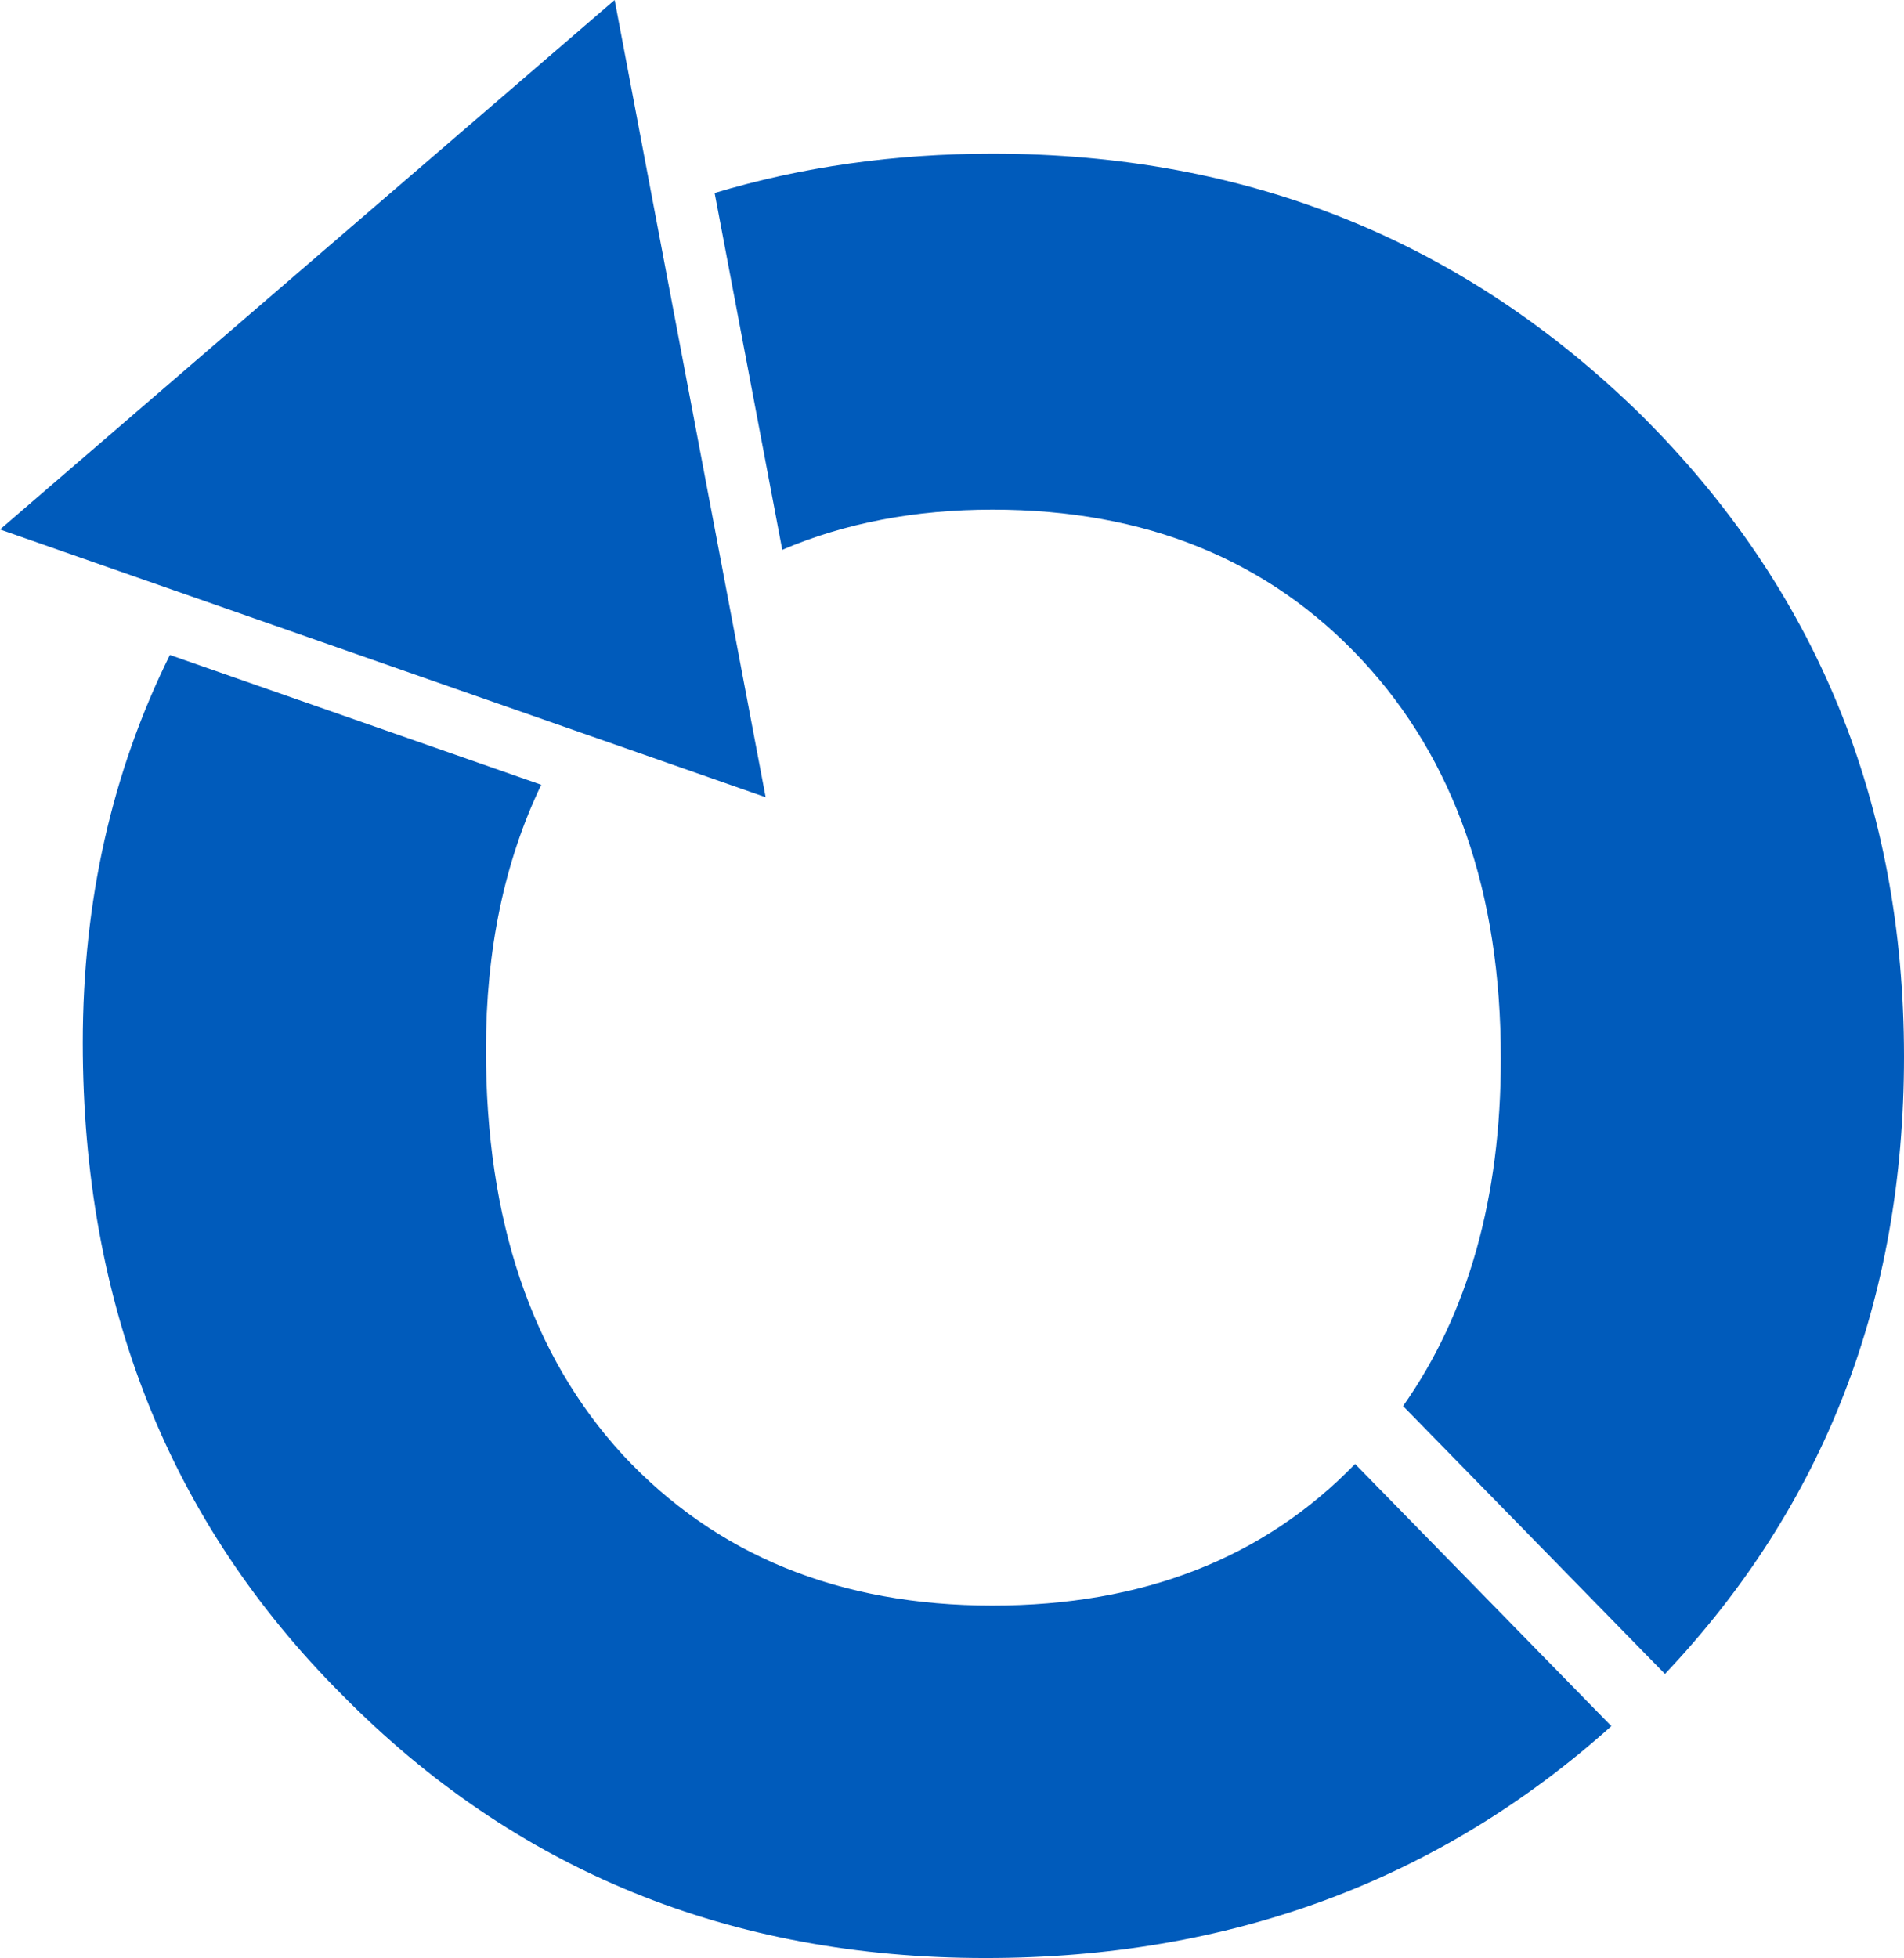
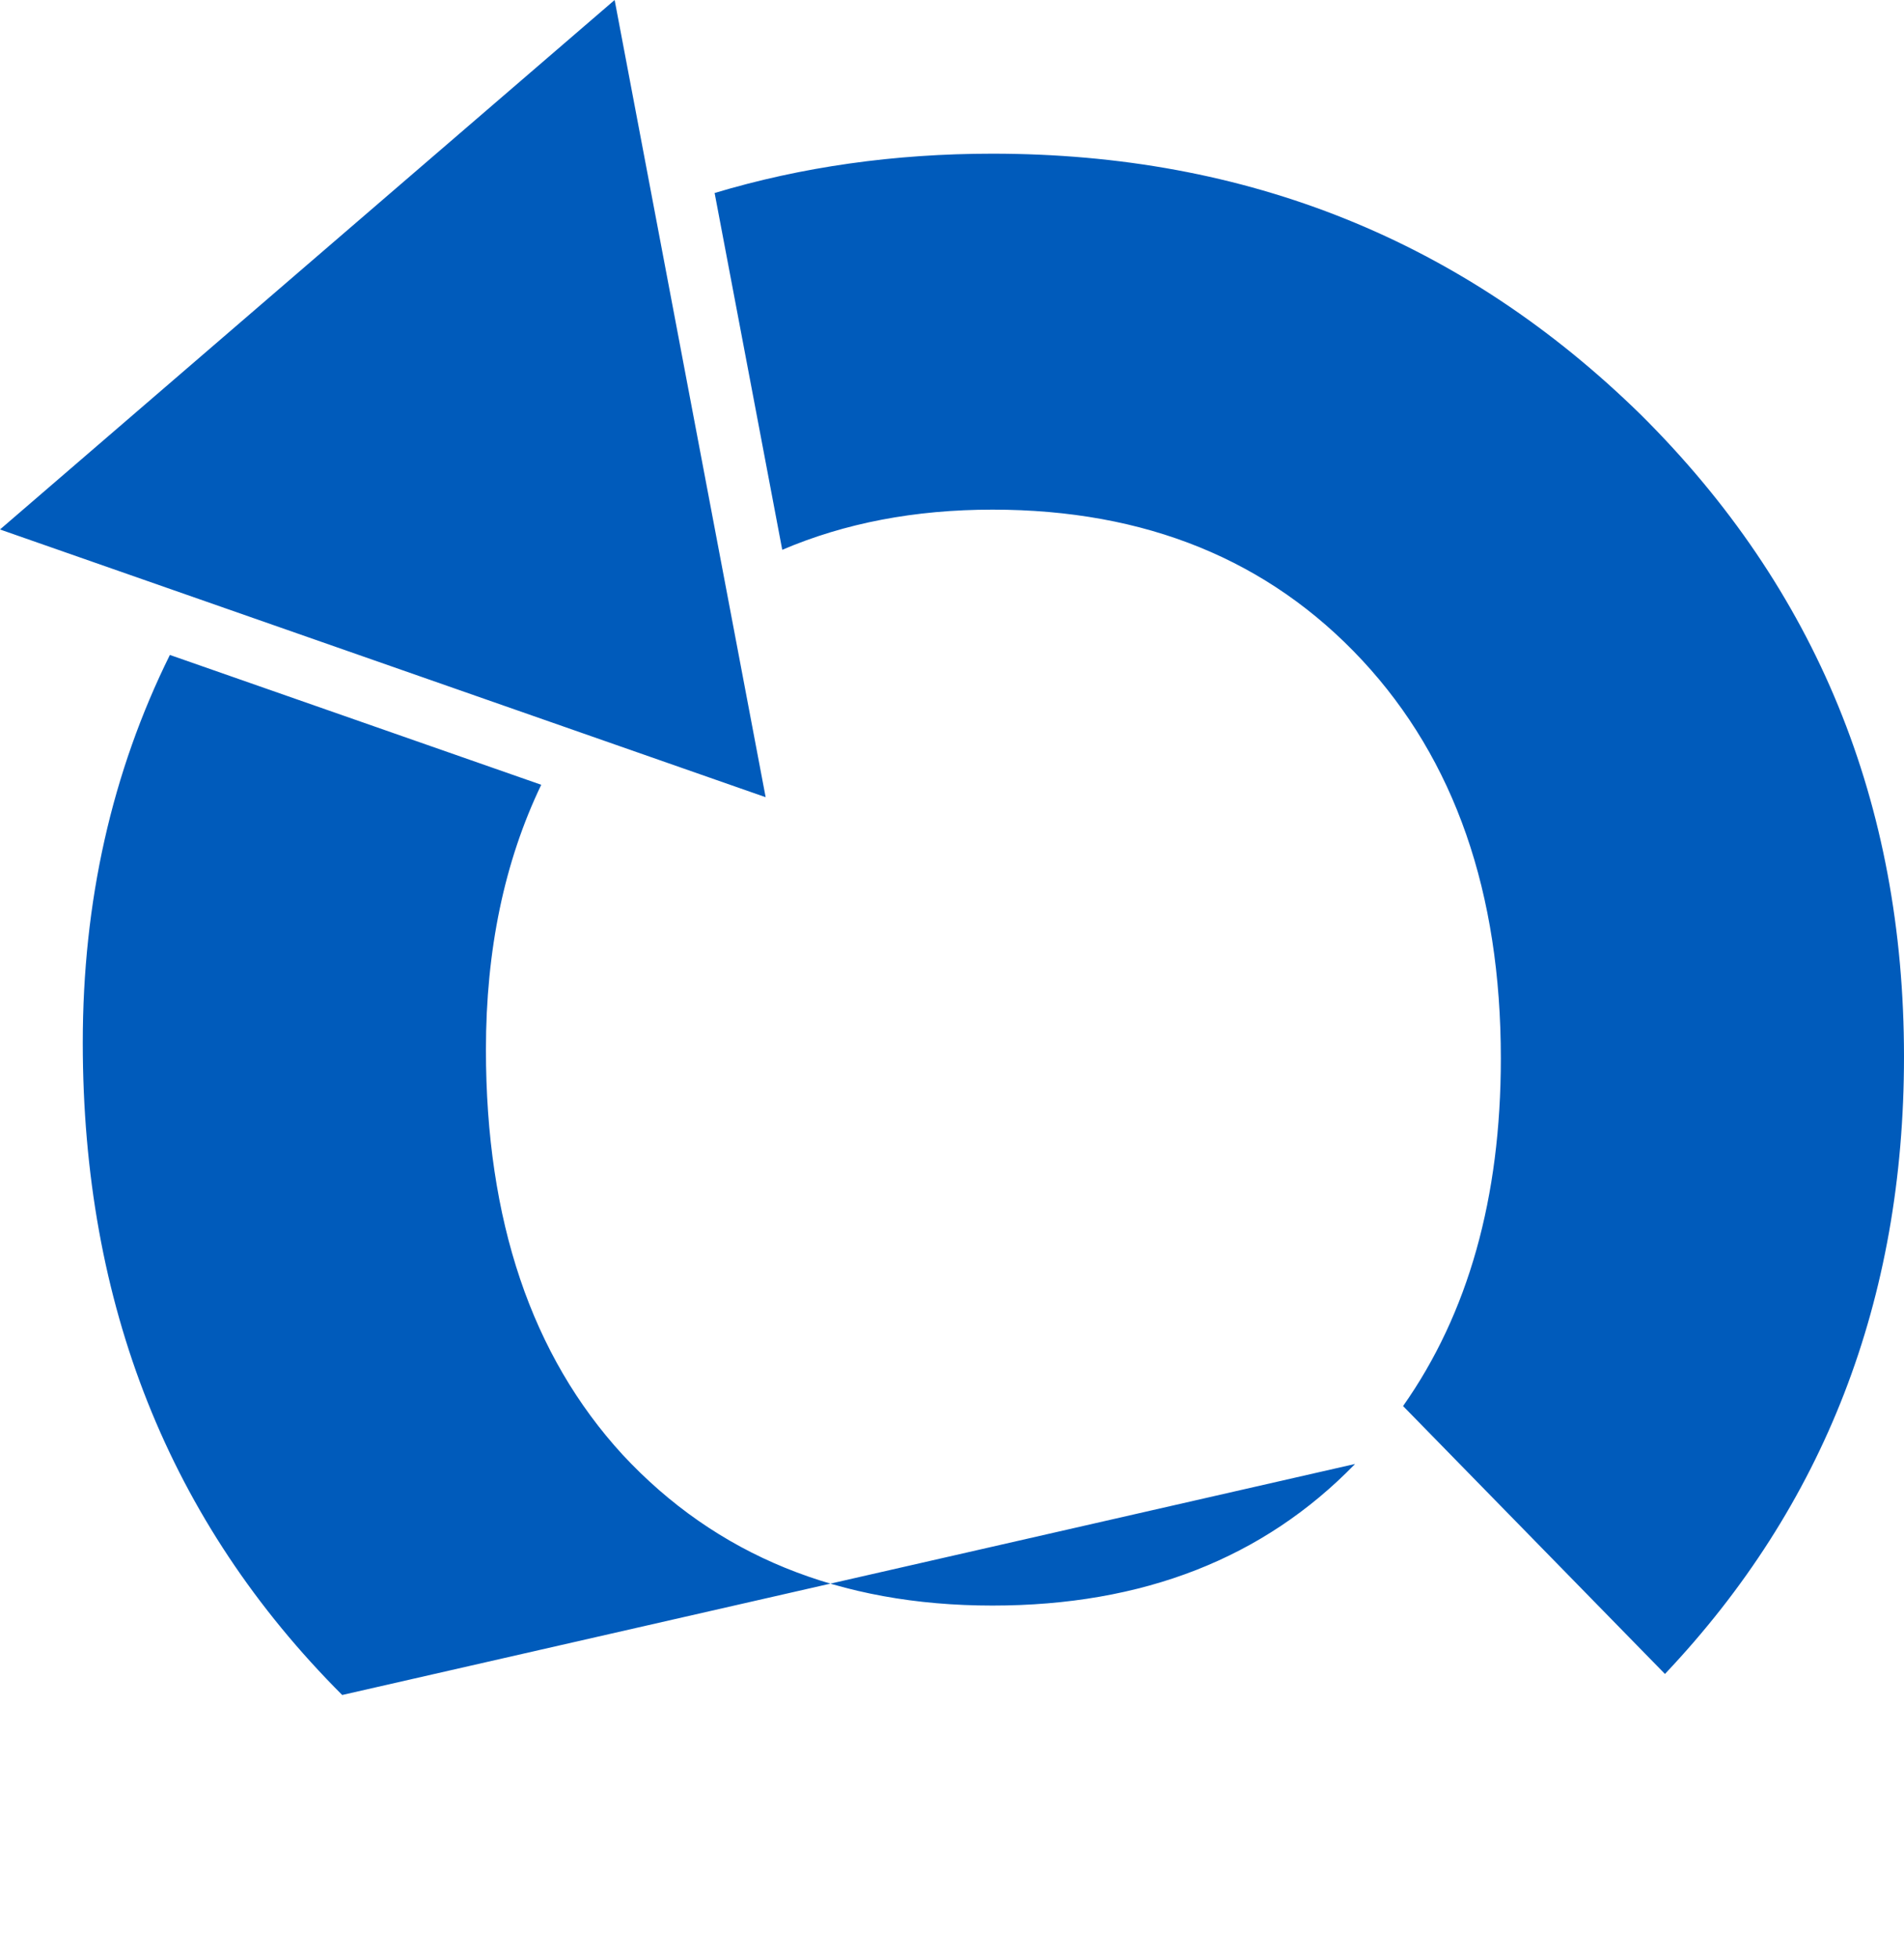
<svg xmlns="http://www.w3.org/2000/svg" xmlns:ns1="http://www.inkscape.org/namespaces/inkscape" xmlns:ns2="http://sodipodi.sourceforge.net/DTD/sodipodi-0.dtd" width="996.102" height="1024" viewBox="0 0 996.102 1024" id="svg13745" version="1.1" ns1:version="0.91 r13725" ns2:docname="score-o-icon.svg" ns1:export-filename="/Users/zola/Desktop/score.png" ns1:export-xdpi="240" ns1:export-ydpi="240">
  <ns2:namedview pagecolor="#ffffff" bordercolor="#666666" borderopacity="1" objecttolerance="10" gridtolerance="10" guidetolerance="10" ns1:pageopacity="0" ns1:pageshadow="2" ns1:window-width="1436" ns1:window-height="855" id="namedview57362" showgrid="false" ns1:zoom="0.23046875" ns1:cx="511.06782" ns1:cy="512" ns1:window-x="4" ns1:window-y="23" ns1:window-maximized="0" ns1:current-layer="svg13745" />
  <defs id="defs13747" />
-   <path d="M 321.553,0 160.766,138.431 0,276.903 C 133.523,323.568 267.041,370.246 400.56,416.924 374.219,277.954 347.881,138.972 321.553,9.9999999e-6 Z m 197.692,80.373 c -51.516,0 -99.949,6.918 -145.38,20.562 l 19.237,101.444 16.14,85.162 c 32.696,-13.974 69.345,-21.01 110.003,-21.01 80.088,0 144.586,26.288 193.494,78.865 48.297,51.965 72.445,121.354 72.445,208.167 0,72.89 -17.102,133.453 -51.15,181.776 l 137.005,140.102 c 83.323,-88.021 125.063,-195.596 125.063,-322.796 0,-132.664 -45.852,-244.542 -137.555,-335.634 C 765.621,125.919 652.52,80.373 519.245,80.373 Z M 88.871,342.522 C 58.547,403.803 43.304,471.376 43.304,545.309 c 0,136.944 45.24,250.656 135.721,341.136 C 269.506,978.148 381.69,1024 515.576,1024 643.69,1024 752.813,983.53 842.998,902.727 L 708.928,765.621 c -47.867,49.325 -111.061,74.055 -189.683,74.055 -80.088,0 -144.586,-26.288 -193.494,-78.865 -47.686,-51.965 -71.529,-122.577 -71.529,-211.835 0,-52.215 9.649,-98.394 28.938,-138.554 L 189.52,377.695 88.871,342.522 Z" id="path13627" style="fill:#005bbb;fill-opacity:1" />
+   <path d="M 321.553,0 160.766,138.431 0,276.903 C 133.523,323.568 267.041,370.246 400.56,416.924 374.219,277.954 347.881,138.972 321.553,9.9999999e-6 Z m 197.692,80.373 c -51.516,0 -99.949,6.918 -145.38,20.562 l 19.237,101.444 16.14,85.162 c 32.696,-13.974 69.345,-21.01 110.003,-21.01 80.088,0 144.586,26.288 193.494,78.865 48.297,51.965 72.445,121.354 72.445,208.167 0,72.89 -17.102,133.453 -51.15,181.776 l 137.005,140.102 c 83.323,-88.021 125.063,-195.596 125.063,-322.796 0,-132.664 -45.852,-244.542 -137.555,-335.634 C 765.621,125.919 652.52,80.373 519.245,80.373 Z M 88.871,342.522 C 58.547,403.803 43.304,471.376 43.304,545.309 c 0,136.944 45.24,250.656 135.721,341.136 L 708.928,765.621 c -47.867,49.325 -111.061,74.055 -189.683,74.055 -80.088,0 -144.586,-26.288 -193.494,-78.865 -47.686,-51.965 -71.529,-122.577 -71.529,-211.835 0,-52.215 9.649,-98.394 28.938,-138.554 L 189.52,377.695 88.871,342.522 Z" id="path13627" style="fill:#005bbb;fill-opacity:1" />
</svg>